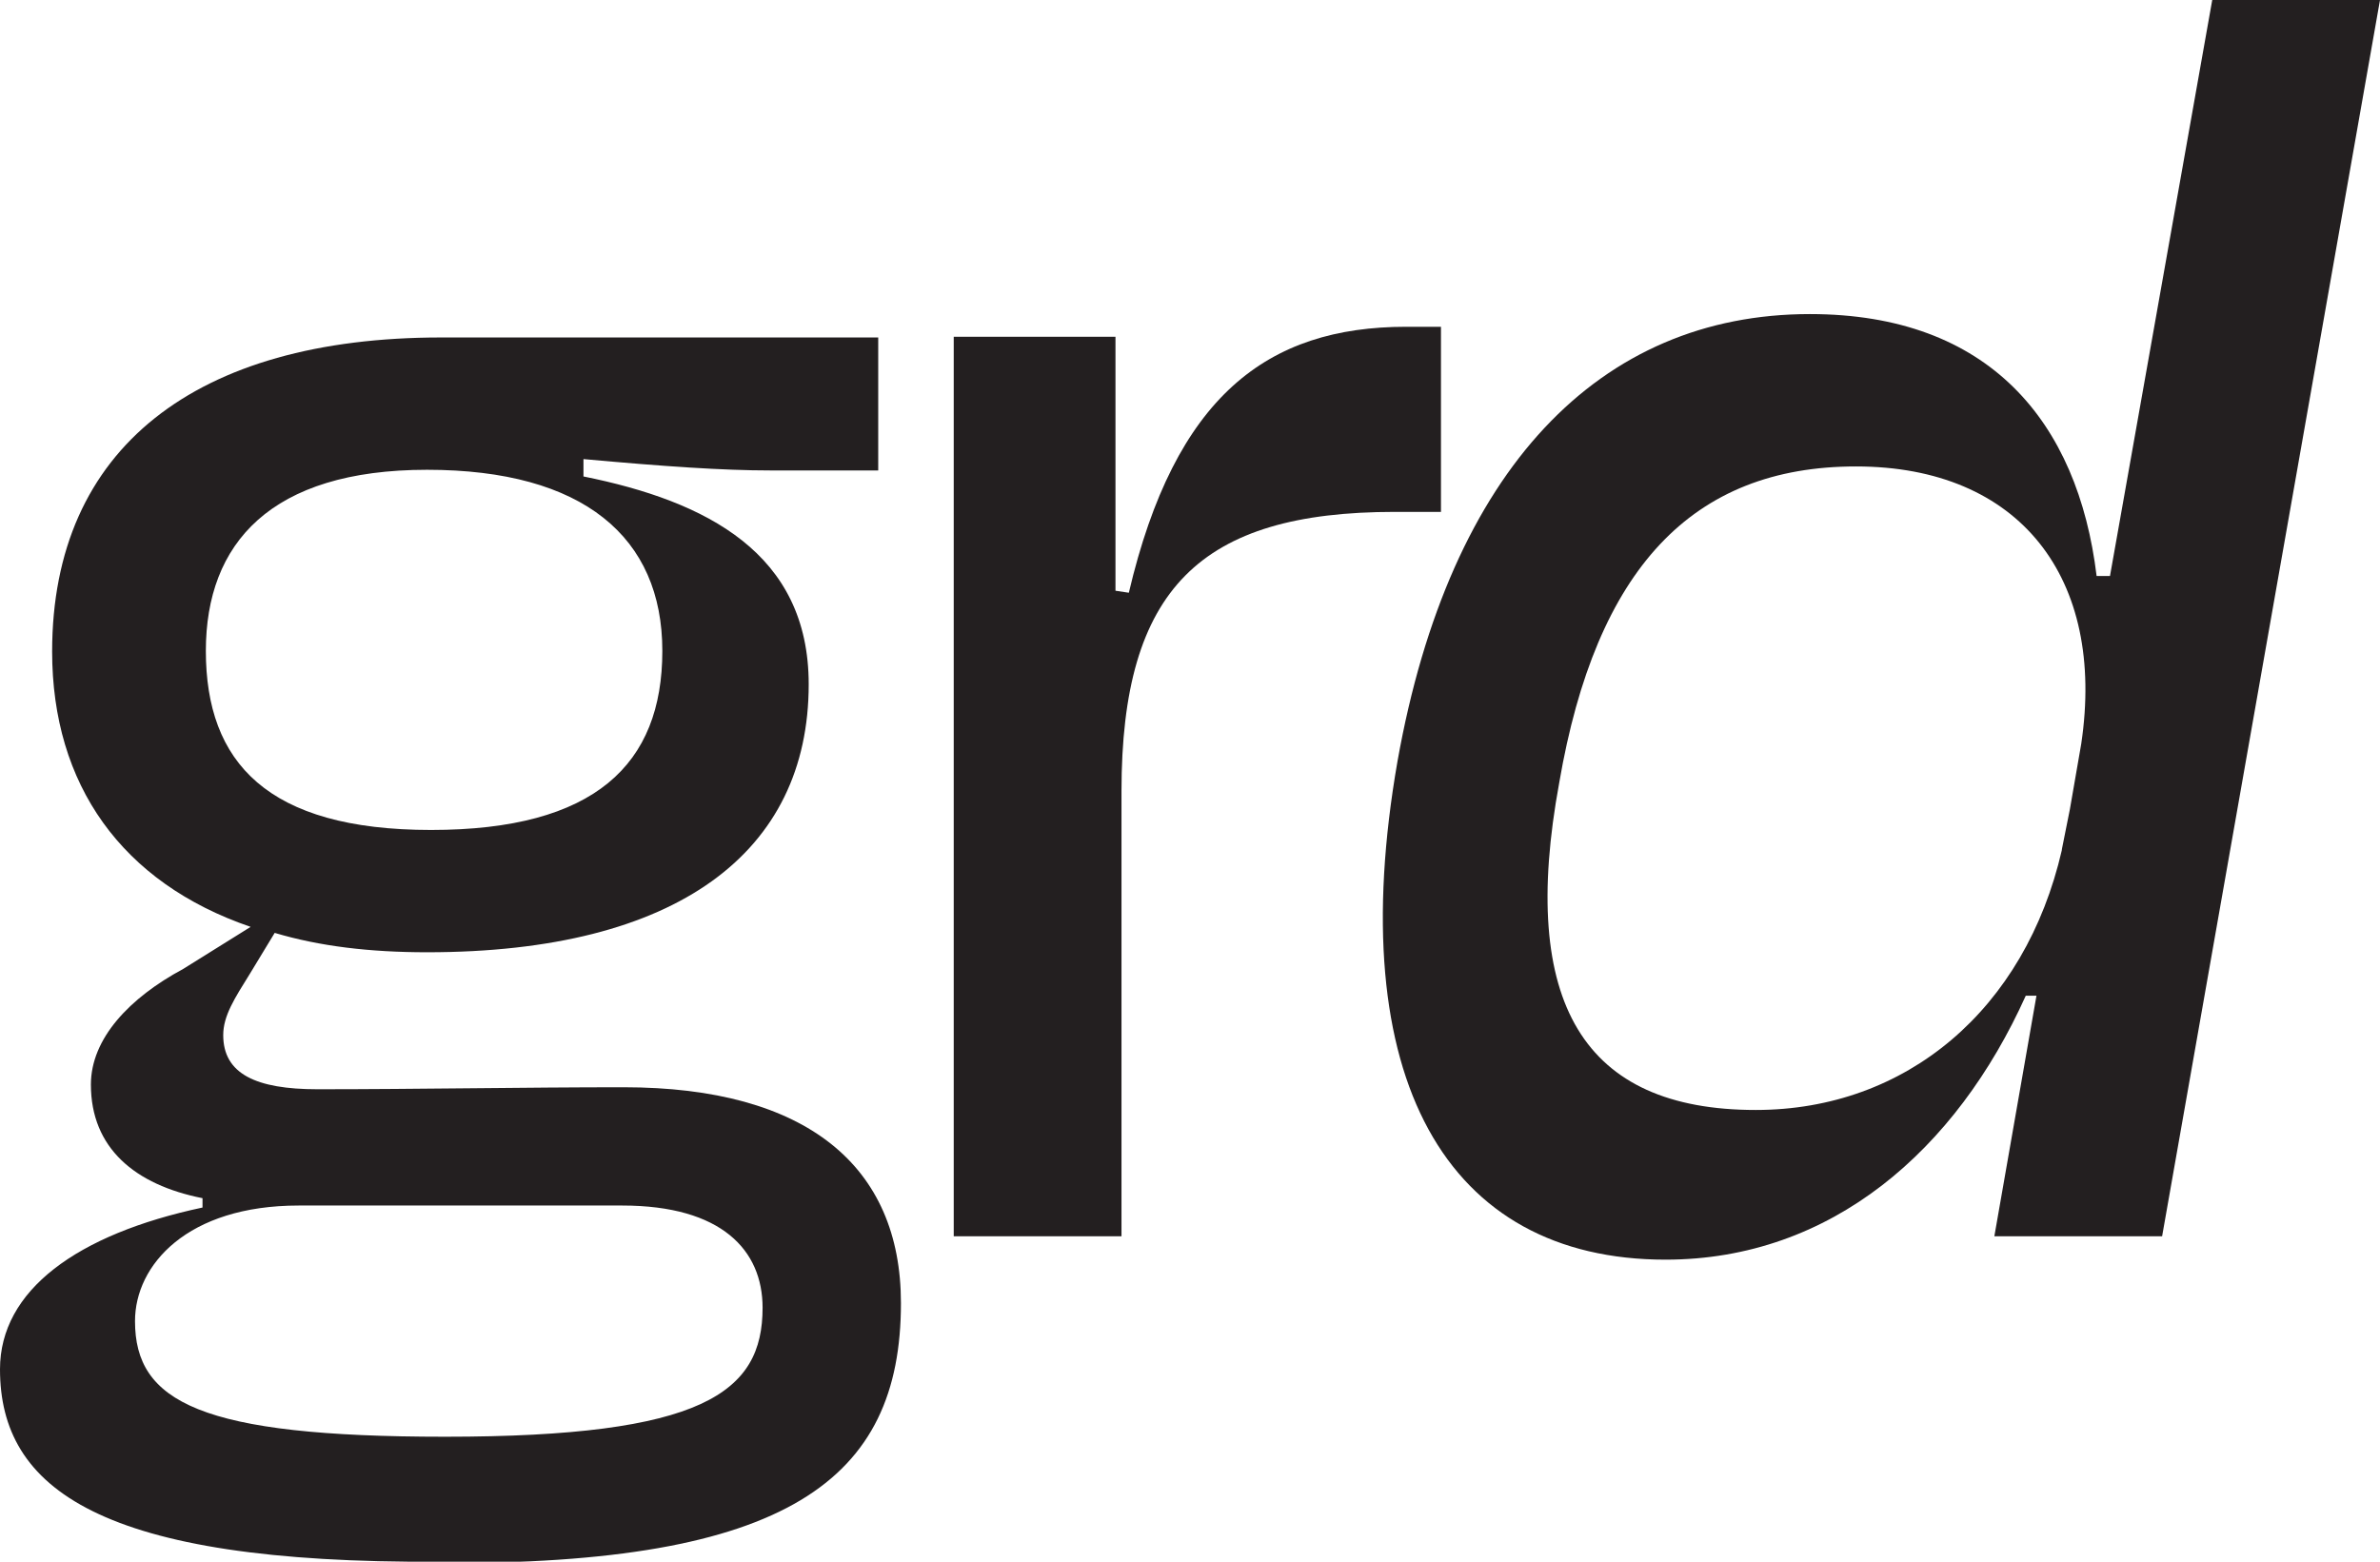
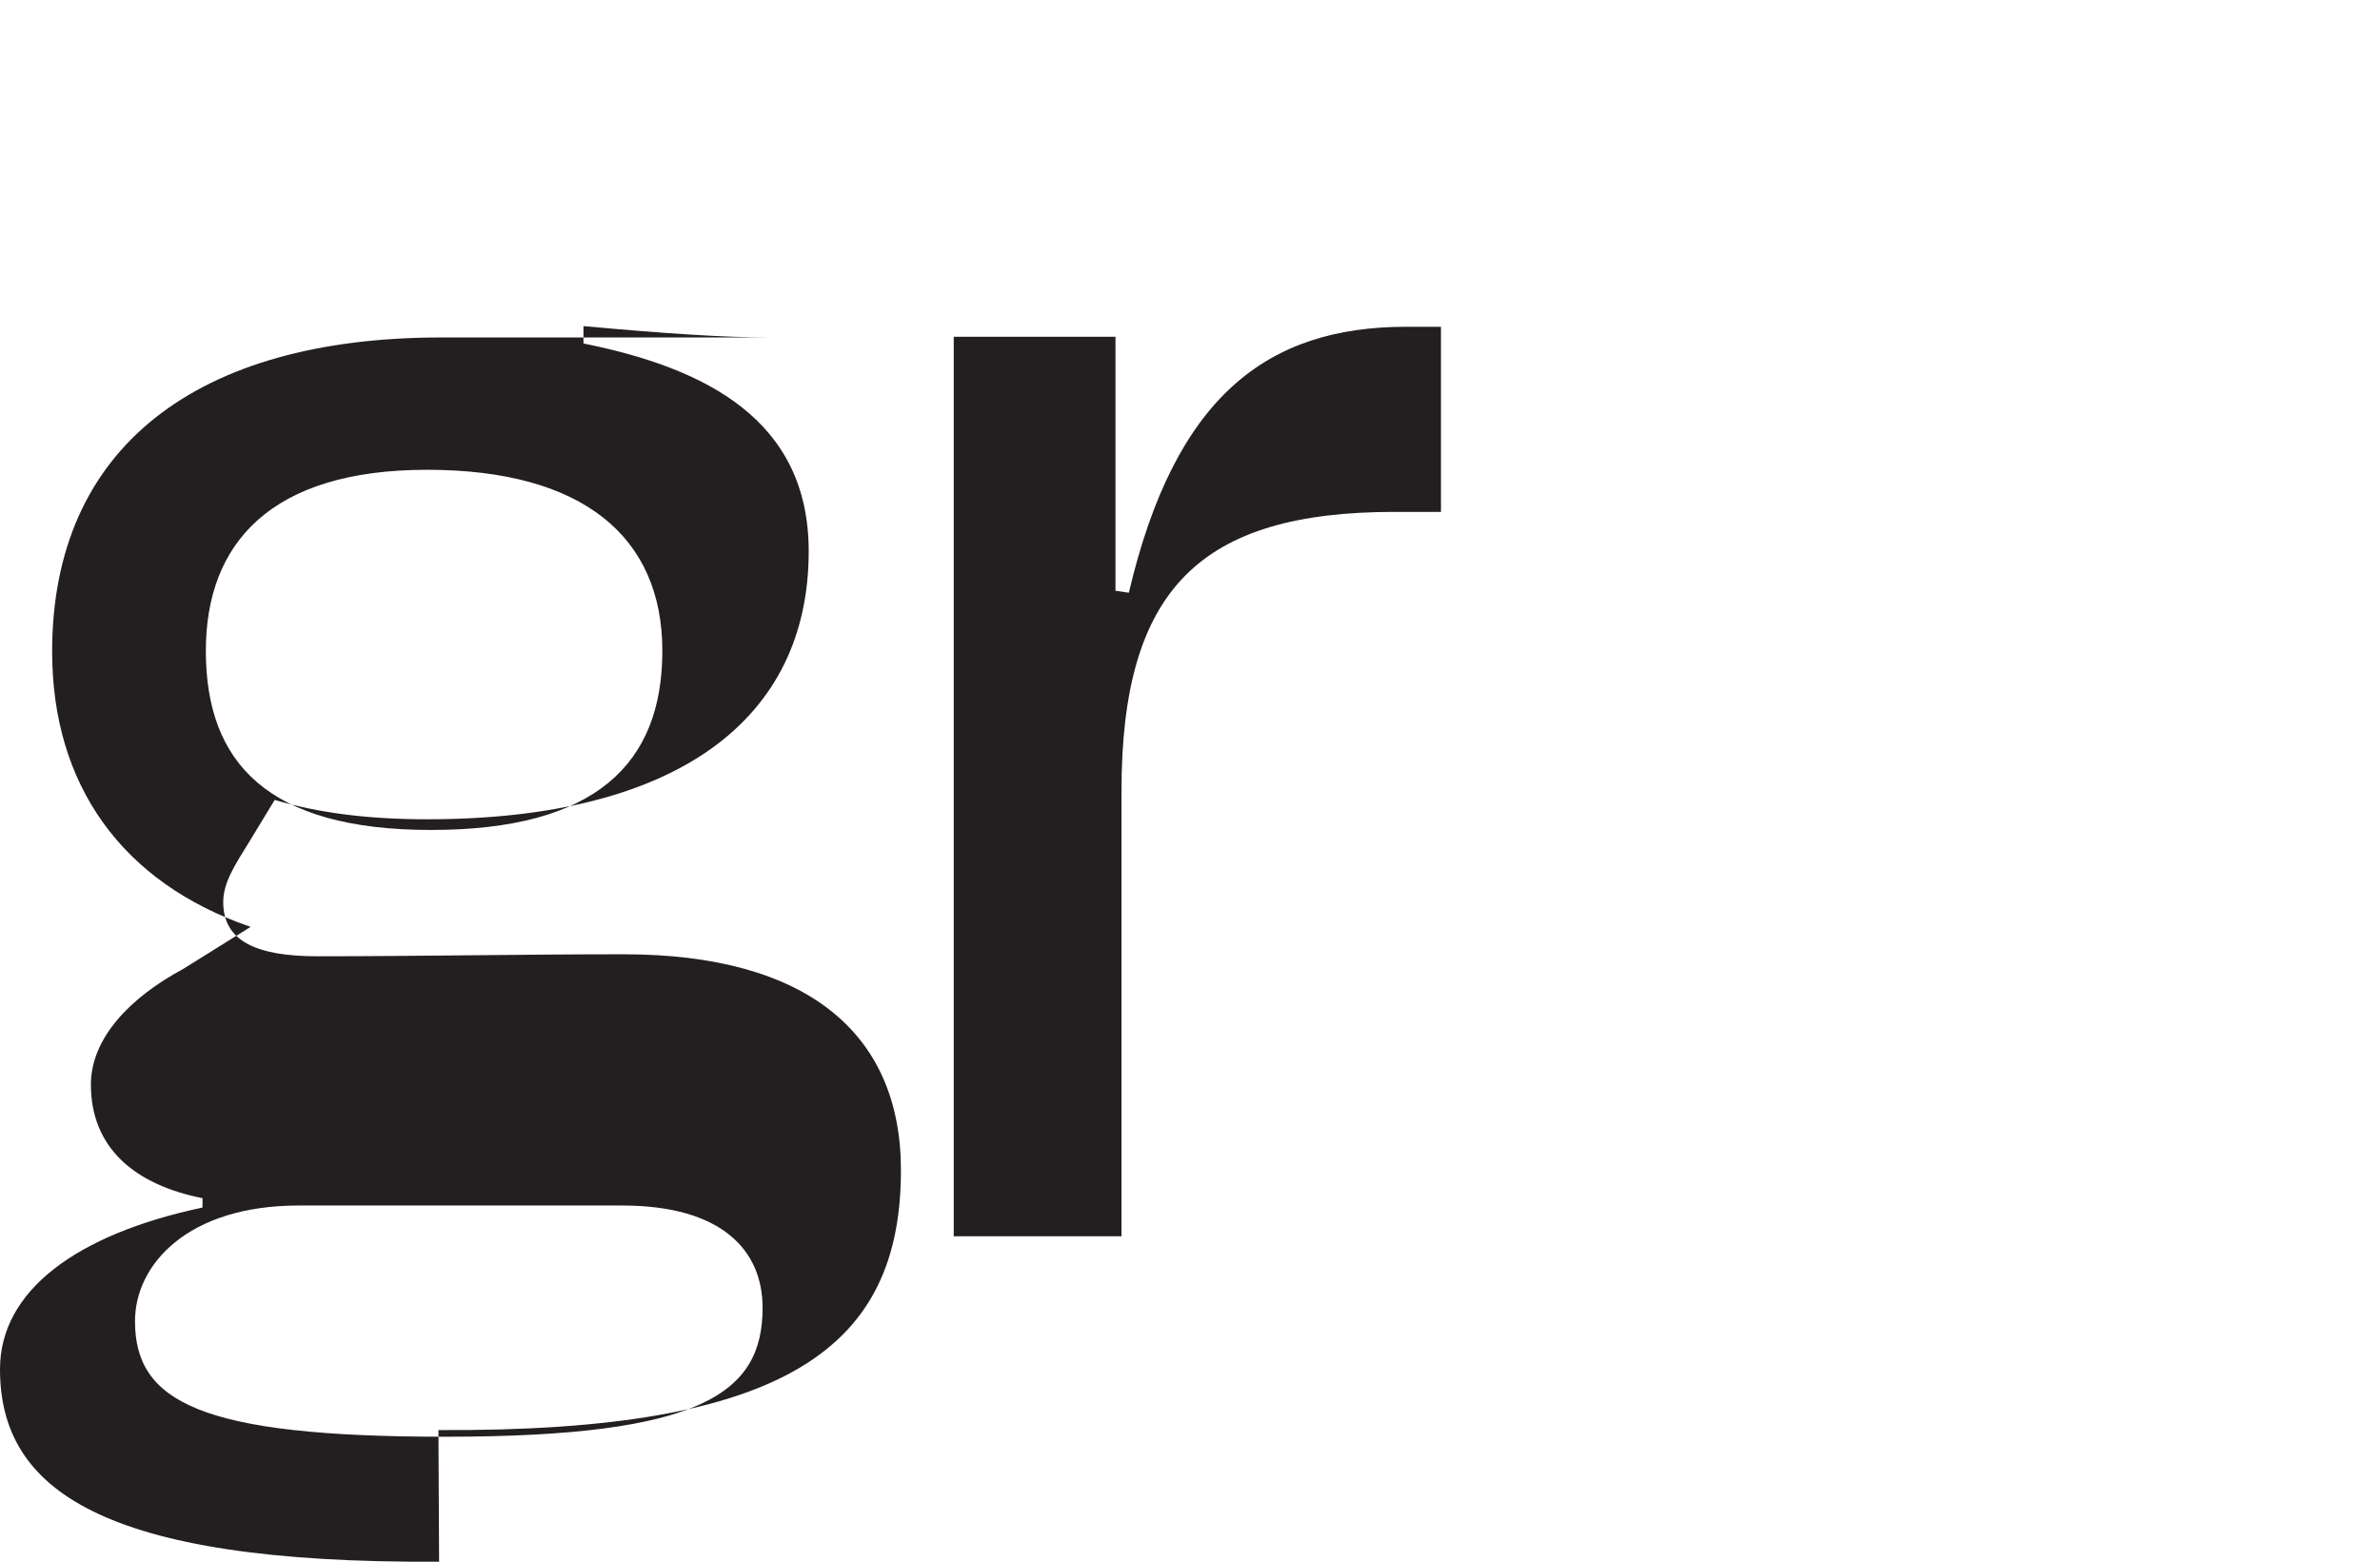
<svg xmlns="http://www.w3.org/2000/svg" id="Layer_2" viewBox="0 0 35.61 23.37">
  <defs>
    <style>.cls-1{fill:#231f20;fill-rule:evenodd;}</style>
  </defs>
  <g id="Layer_1-2">
-     <path class="cls-1" d="M3.08,9.74c0,1.67.92,2.68,3.37,2.68s3.46-.98,3.46-2.68-1.18-2.71-3.52-2.71-3.31,1.1-3.31,2.71h0ZM11.41,19.57c0-.86-.61-1.53-2.1-1.53h-4.84c-1.67,0-2.45.89-2.45,1.73,0,1.21.98,1.73,4.64,1.73,3.86,0,4.75-.66,4.75-1.93h0ZM6.57,23.37c-5.07.03-6.57-1.09-6.57-2.88,0-1.18,1.15-2.02,3.03-2.42v-.14c-1.01-.2-1.67-.75-1.67-1.7,0-.69.58-1.3,1.38-1.73l1.01-.63c-1.93-.66-2.97-2.13-2.97-4.12,0-3.05,2.16-4.7,5.82-4.7h6.54v1.99h-1.61c-.72,0-1.59-.06-2.8-.17v.26c1.84.37,3.37,1.15,3.37,3.11,0,2.51-1.96,4.01-5.71,4.01-.86,0-1.61-.09-2.28-.29l-.37.61c-.23.37-.4.63-.4.92,0,.58.49.81,1.41.81,1.5,0,3.11-.03,4.58-.03,2.74,0,4.15,1.18,4.15,3.23,0,2.65-1.7,3.92-6.92,3.89Z" />
+     <path class="cls-1" d="M3.08,9.74c0,1.67.92,2.68,3.37,2.68s3.46-.98,3.46-2.68-1.18-2.71-3.52-2.71-3.31,1.1-3.31,2.71h0ZM11.41,19.57c0-.86-.61-1.53-2.1-1.53h-4.84c-1.67,0-2.45.89-2.45,1.73,0,1.21.98,1.73,4.64,1.73,3.86,0,4.75-.66,4.75-1.93h0ZM6.57,23.37c-5.07.03-6.57-1.09-6.57-2.88,0-1.18,1.15-2.02,3.03-2.42v-.14c-1.01-.2-1.67-.75-1.67-1.7,0-.69.58-1.3,1.38-1.73l1.01-.63c-1.93-.66-2.97-2.13-2.97-4.12,0-3.05,2.16-4.7,5.82-4.7h6.54h-1.61c-.72,0-1.59-.06-2.8-.17v.26c1.84.37,3.37,1.15,3.37,3.11,0,2.51-1.96,4.01-5.71,4.01-.86,0-1.61-.09-2.28-.29l-.37.61c-.23.37-.4.63-.4.92,0,.58.49.81,1.41.81,1.5,0,3.11-.03,4.58-.03,2.74,0,4.15,1.18,4.15,3.23,0,2.65-1.7,3.92-6.92,3.89Z" />
    <path class="cls-1" d="M14.27,18.5V5.04h2.42v3.8l.2.03c.69-2.94,2.07-3.98,4.15-3.98h.52v2.77h-.69c-2.91,0-4.09,1.15-4.09,4.18v6.66h-2.51Z" />
-     <path class="cls-1" d="M30.85,12.71l.12-.6.17-.98c.37-2.48-.92-4.15-3.37-4.15s-3.89,1.53-4.44,4.73c-.61,3.31.37,4.9,2.94,4.9,2.25,0,4.03-1.5,4.58-3.89h0ZM30.48,14.9h-.17c-1.04,2.31-2.91,3.95-5.39,3.95-3.28,0-4.84-2.71-4.01-7.46.78-4.38,3.03-6.69,6.17-6.69,2.68,0,4.01,1.61,4.29,3.92h.2l1.53-8.62h2.51l-3.26,18.5h-2.51l.63-3.6Z" />
  </g>
</svg>